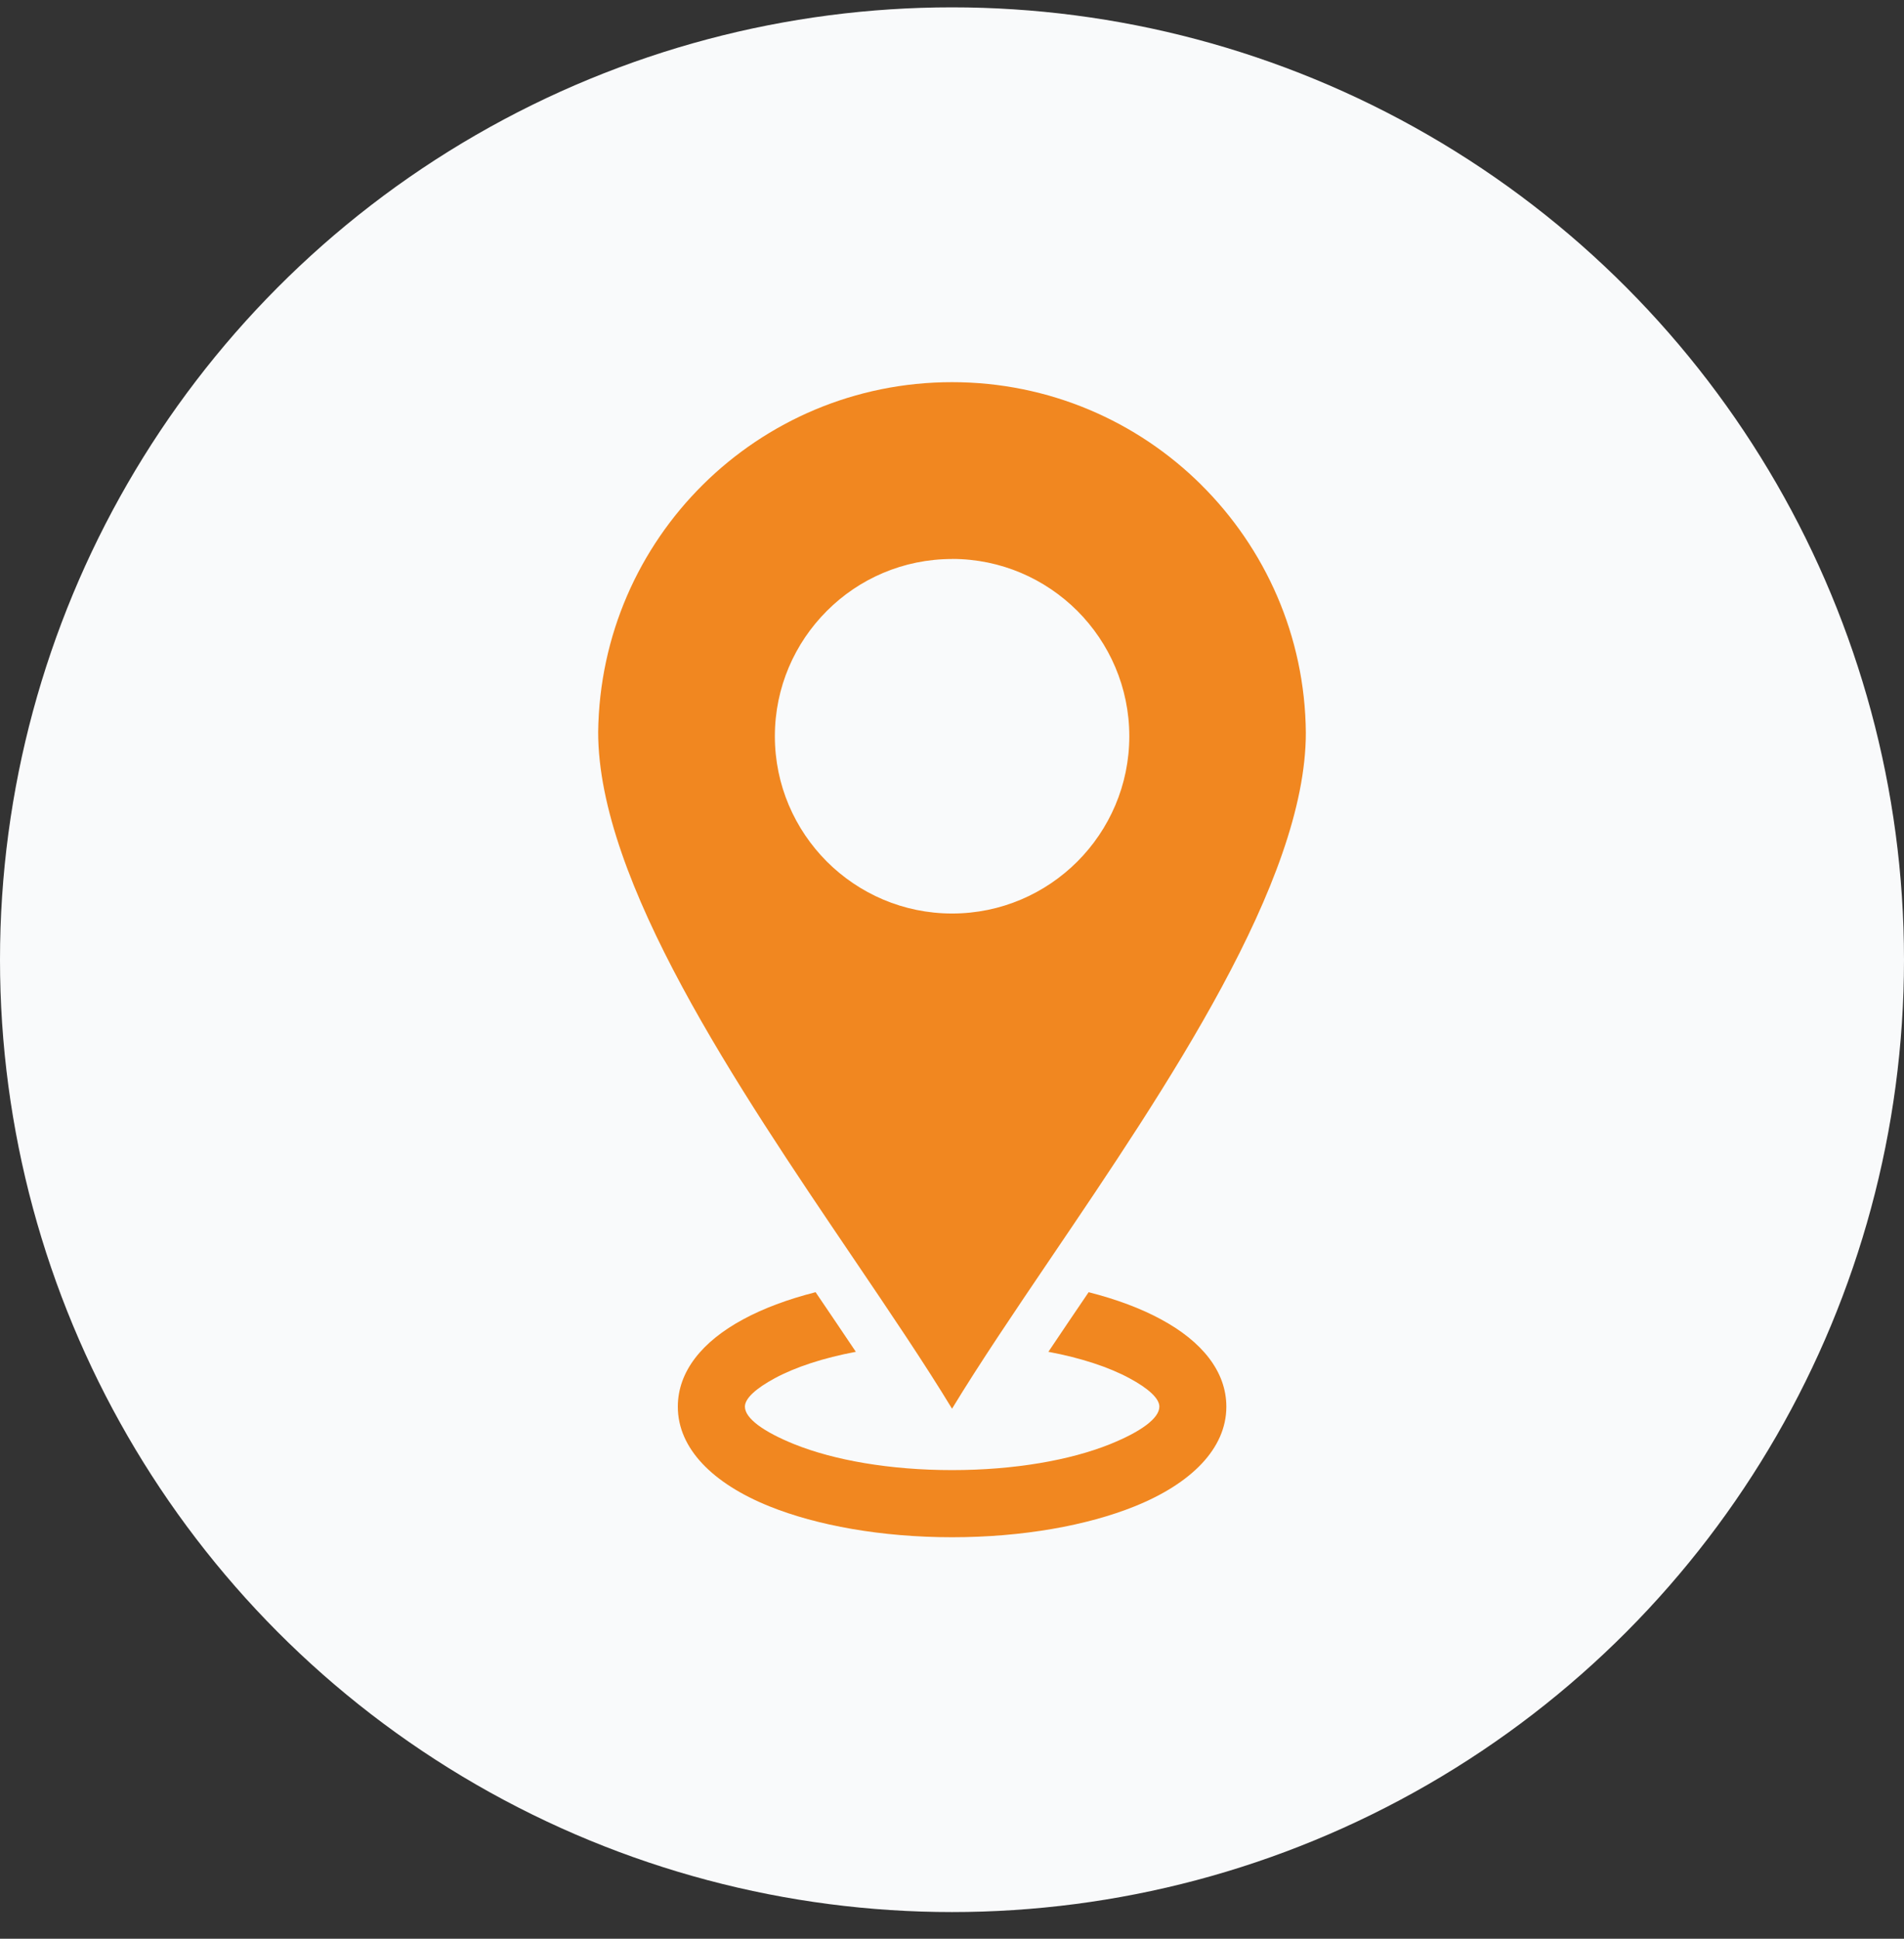
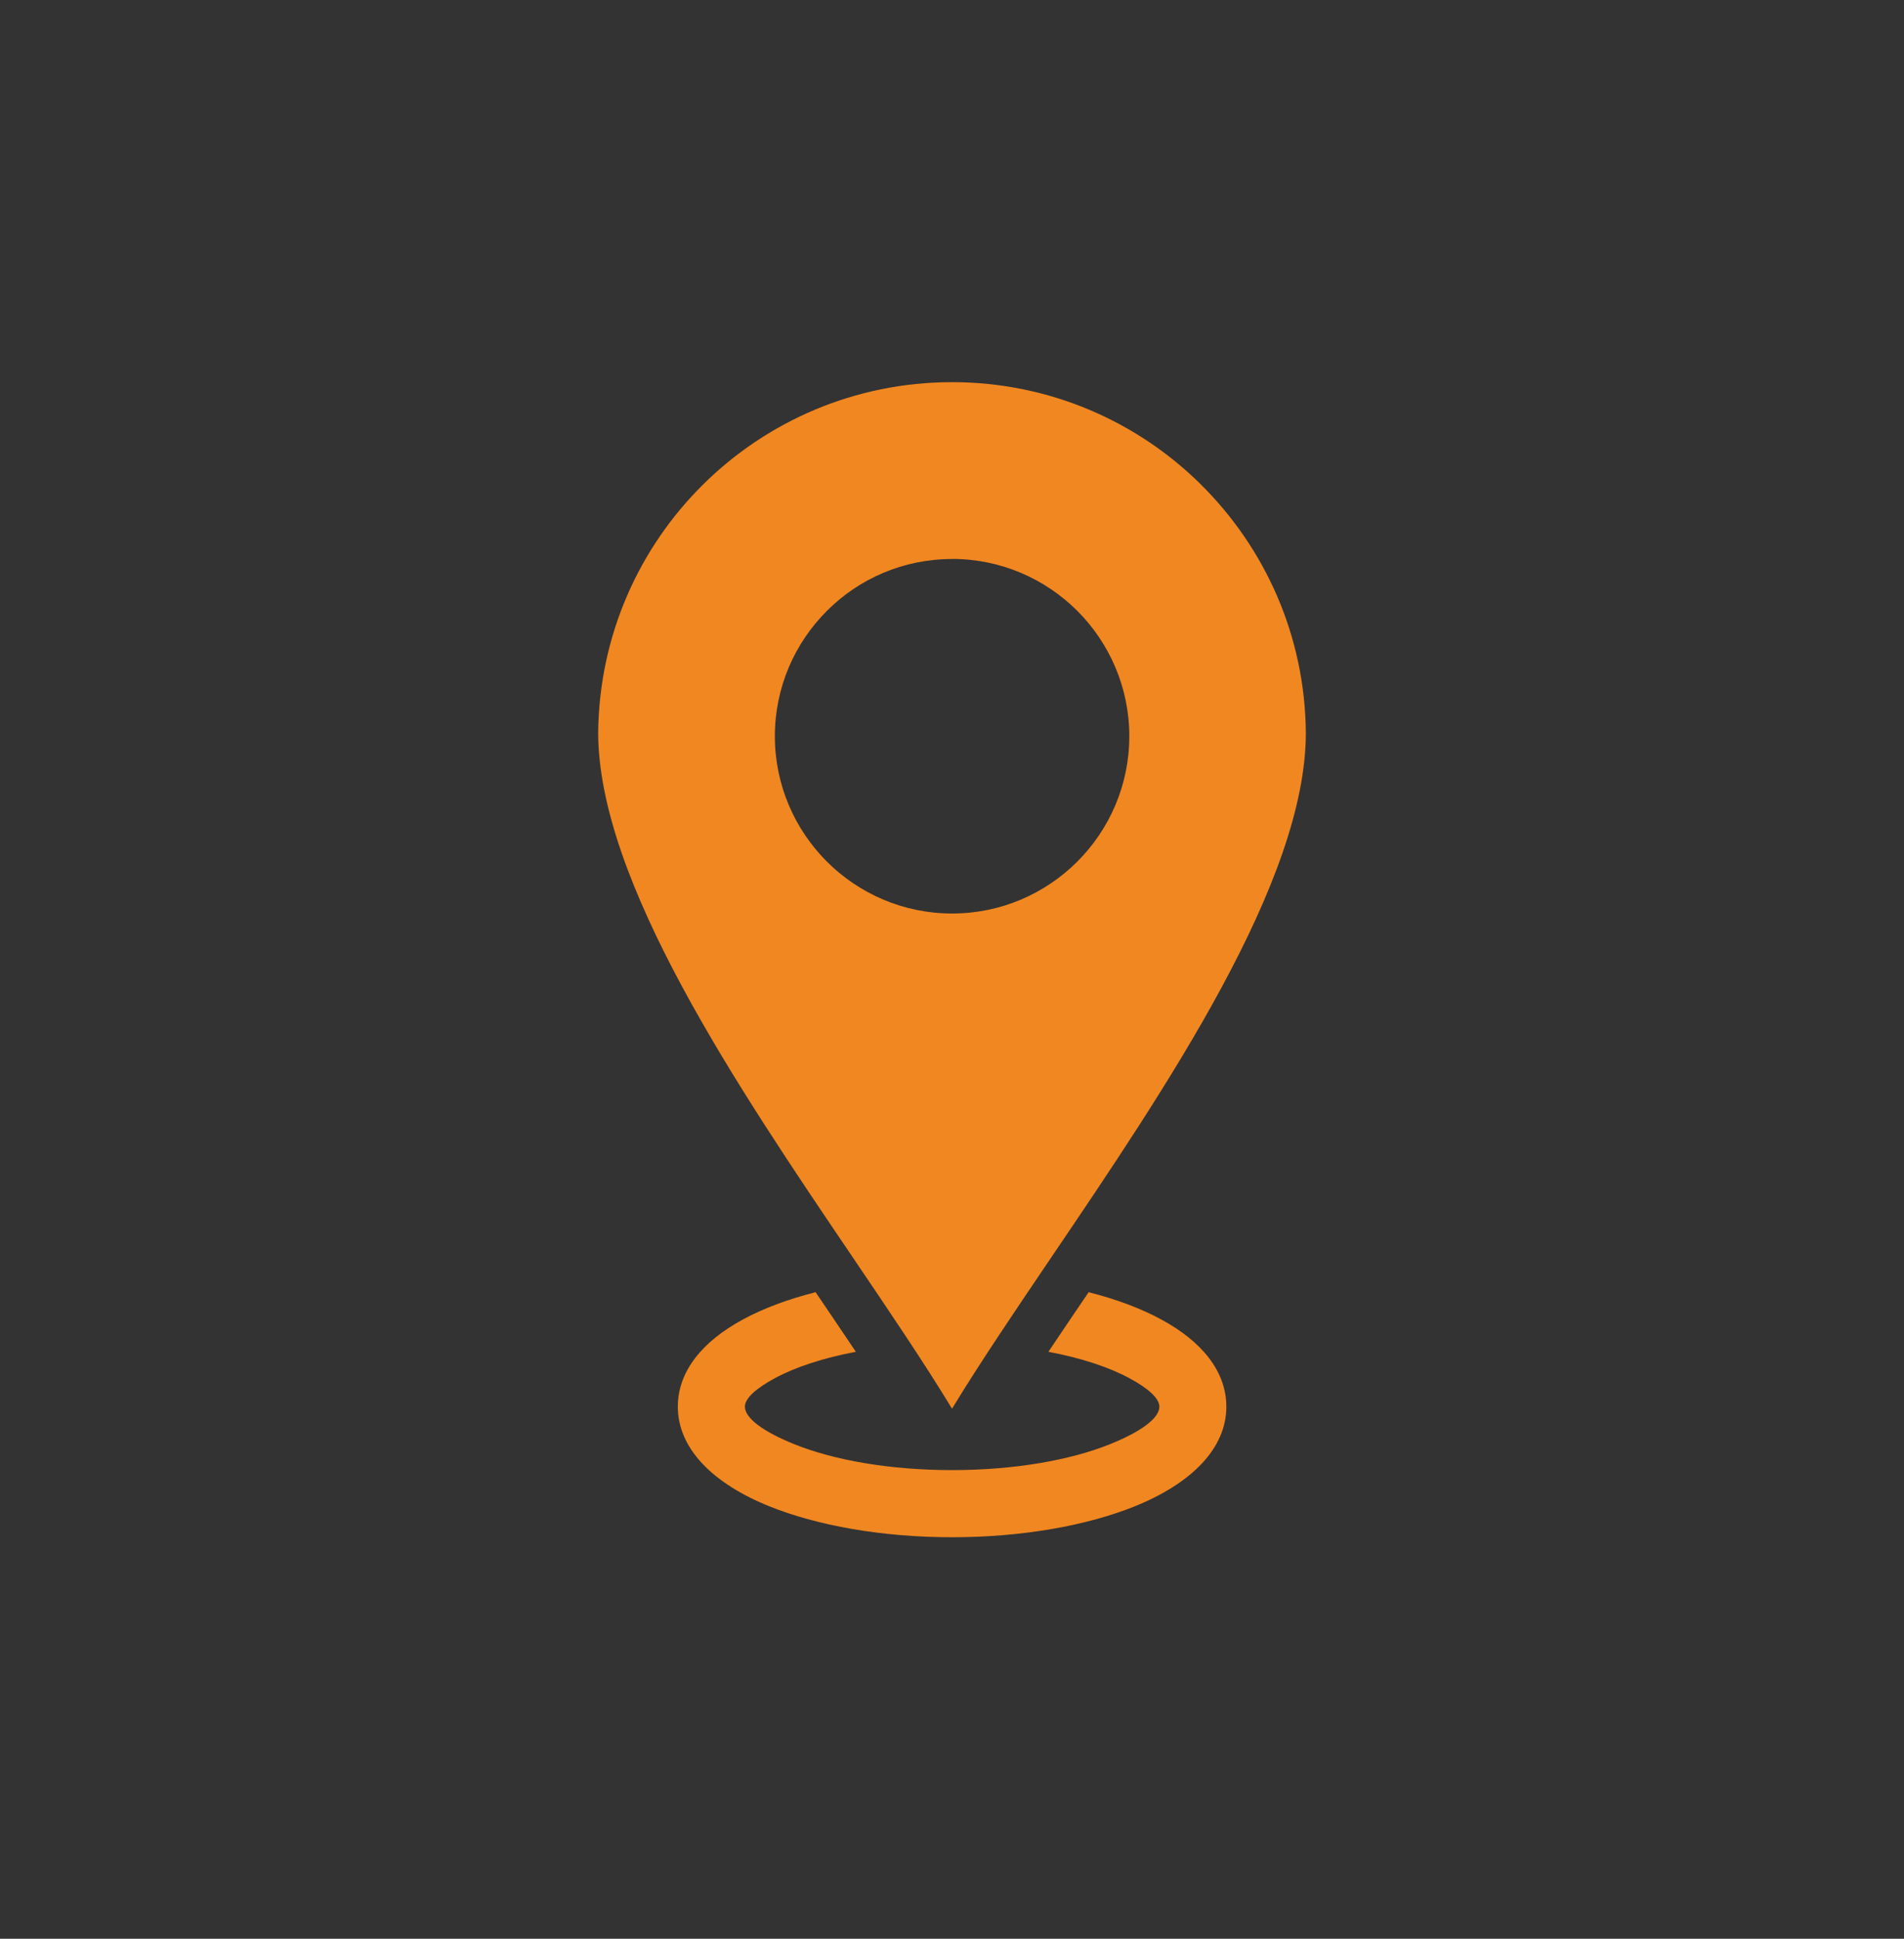
<svg xmlns="http://www.w3.org/2000/svg" width="56" height="57" viewBox="0 0 56 57" fill="none">
  <rect x="0" y="0" width="56" height="57" fill="#333333" stroke="none" />
-   <circle cx="28" cy="28.216" r="28" fill="#F9FAFB" />
  <path d="M28.003 16.433C29.438 16.433 30.741 17.017 31.688 17.962C32.631 18.908 33.215 20.21 33.215 21.646C33.215 23.081 32.631 24.386 31.686 25.331C30.741 26.275 29.439 26.858 28.003 26.858C26.567 26.858 25.264 26.275 24.317 25.329C23.374 24.383 22.79 23.081 22.79 21.646C22.79 20.209 23.374 18.906 24.319 17.962C25.26 17.018 26.564 16.435 28.003 16.435V16.433ZM32.017 37.991C32.835 38.199 33.558 38.47 34.146 38.789C35.354 39.439 36.069 40.325 36.069 41.358C36.069 42.587 35.038 43.617 33.375 44.287C31.982 44.849 30.079 45.196 28.002 45.196C25.925 45.196 24.023 44.849 22.629 44.287C20.965 43.617 19.936 42.588 19.936 41.358C19.936 40.325 20.651 39.439 21.859 38.789C22.447 38.47 23.17 38.199 23.988 37.991C24.382 38.574 24.78 39.157 25.172 39.744C24.214 39.924 23.397 40.193 22.79 40.52C22.236 40.819 21.909 41.113 21.909 41.356C21.909 41.703 22.465 42.099 23.362 42.461C24.531 42.931 26.171 43.222 28.004 43.222C29.837 43.222 31.478 42.93 32.645 42.461C33.543 42.099 34.099 41.703 34.099 41.356C34.099 41.113 33.77 40.817 33.217 40.52C32.611 40.193 31.793 39.924 30.835 39.744C31.228 39.156 31.624 38.574 32.019 37.991H32.017ZM35.327 14.25C33.448 12.387 30.859 11.236 28.001 11.236C25.143 11.236 22.554 12.387 20.674 14.25C18.802 16.105 17.629 18.667 17.593 21.523C17.593 25.912 21.68 31.945 25.094 36.986C26.176 38.584 27.191 40.082 28.001 41.417C28.811 40.083 29.826 38.584 30.907 36.987C34.322 31.947 38.407 25.915 38.407 21.546C38.384 18.694 37.208 16.116 35.326 14.25L35.327 14.25Z" fill="#F18720" />
</svg>